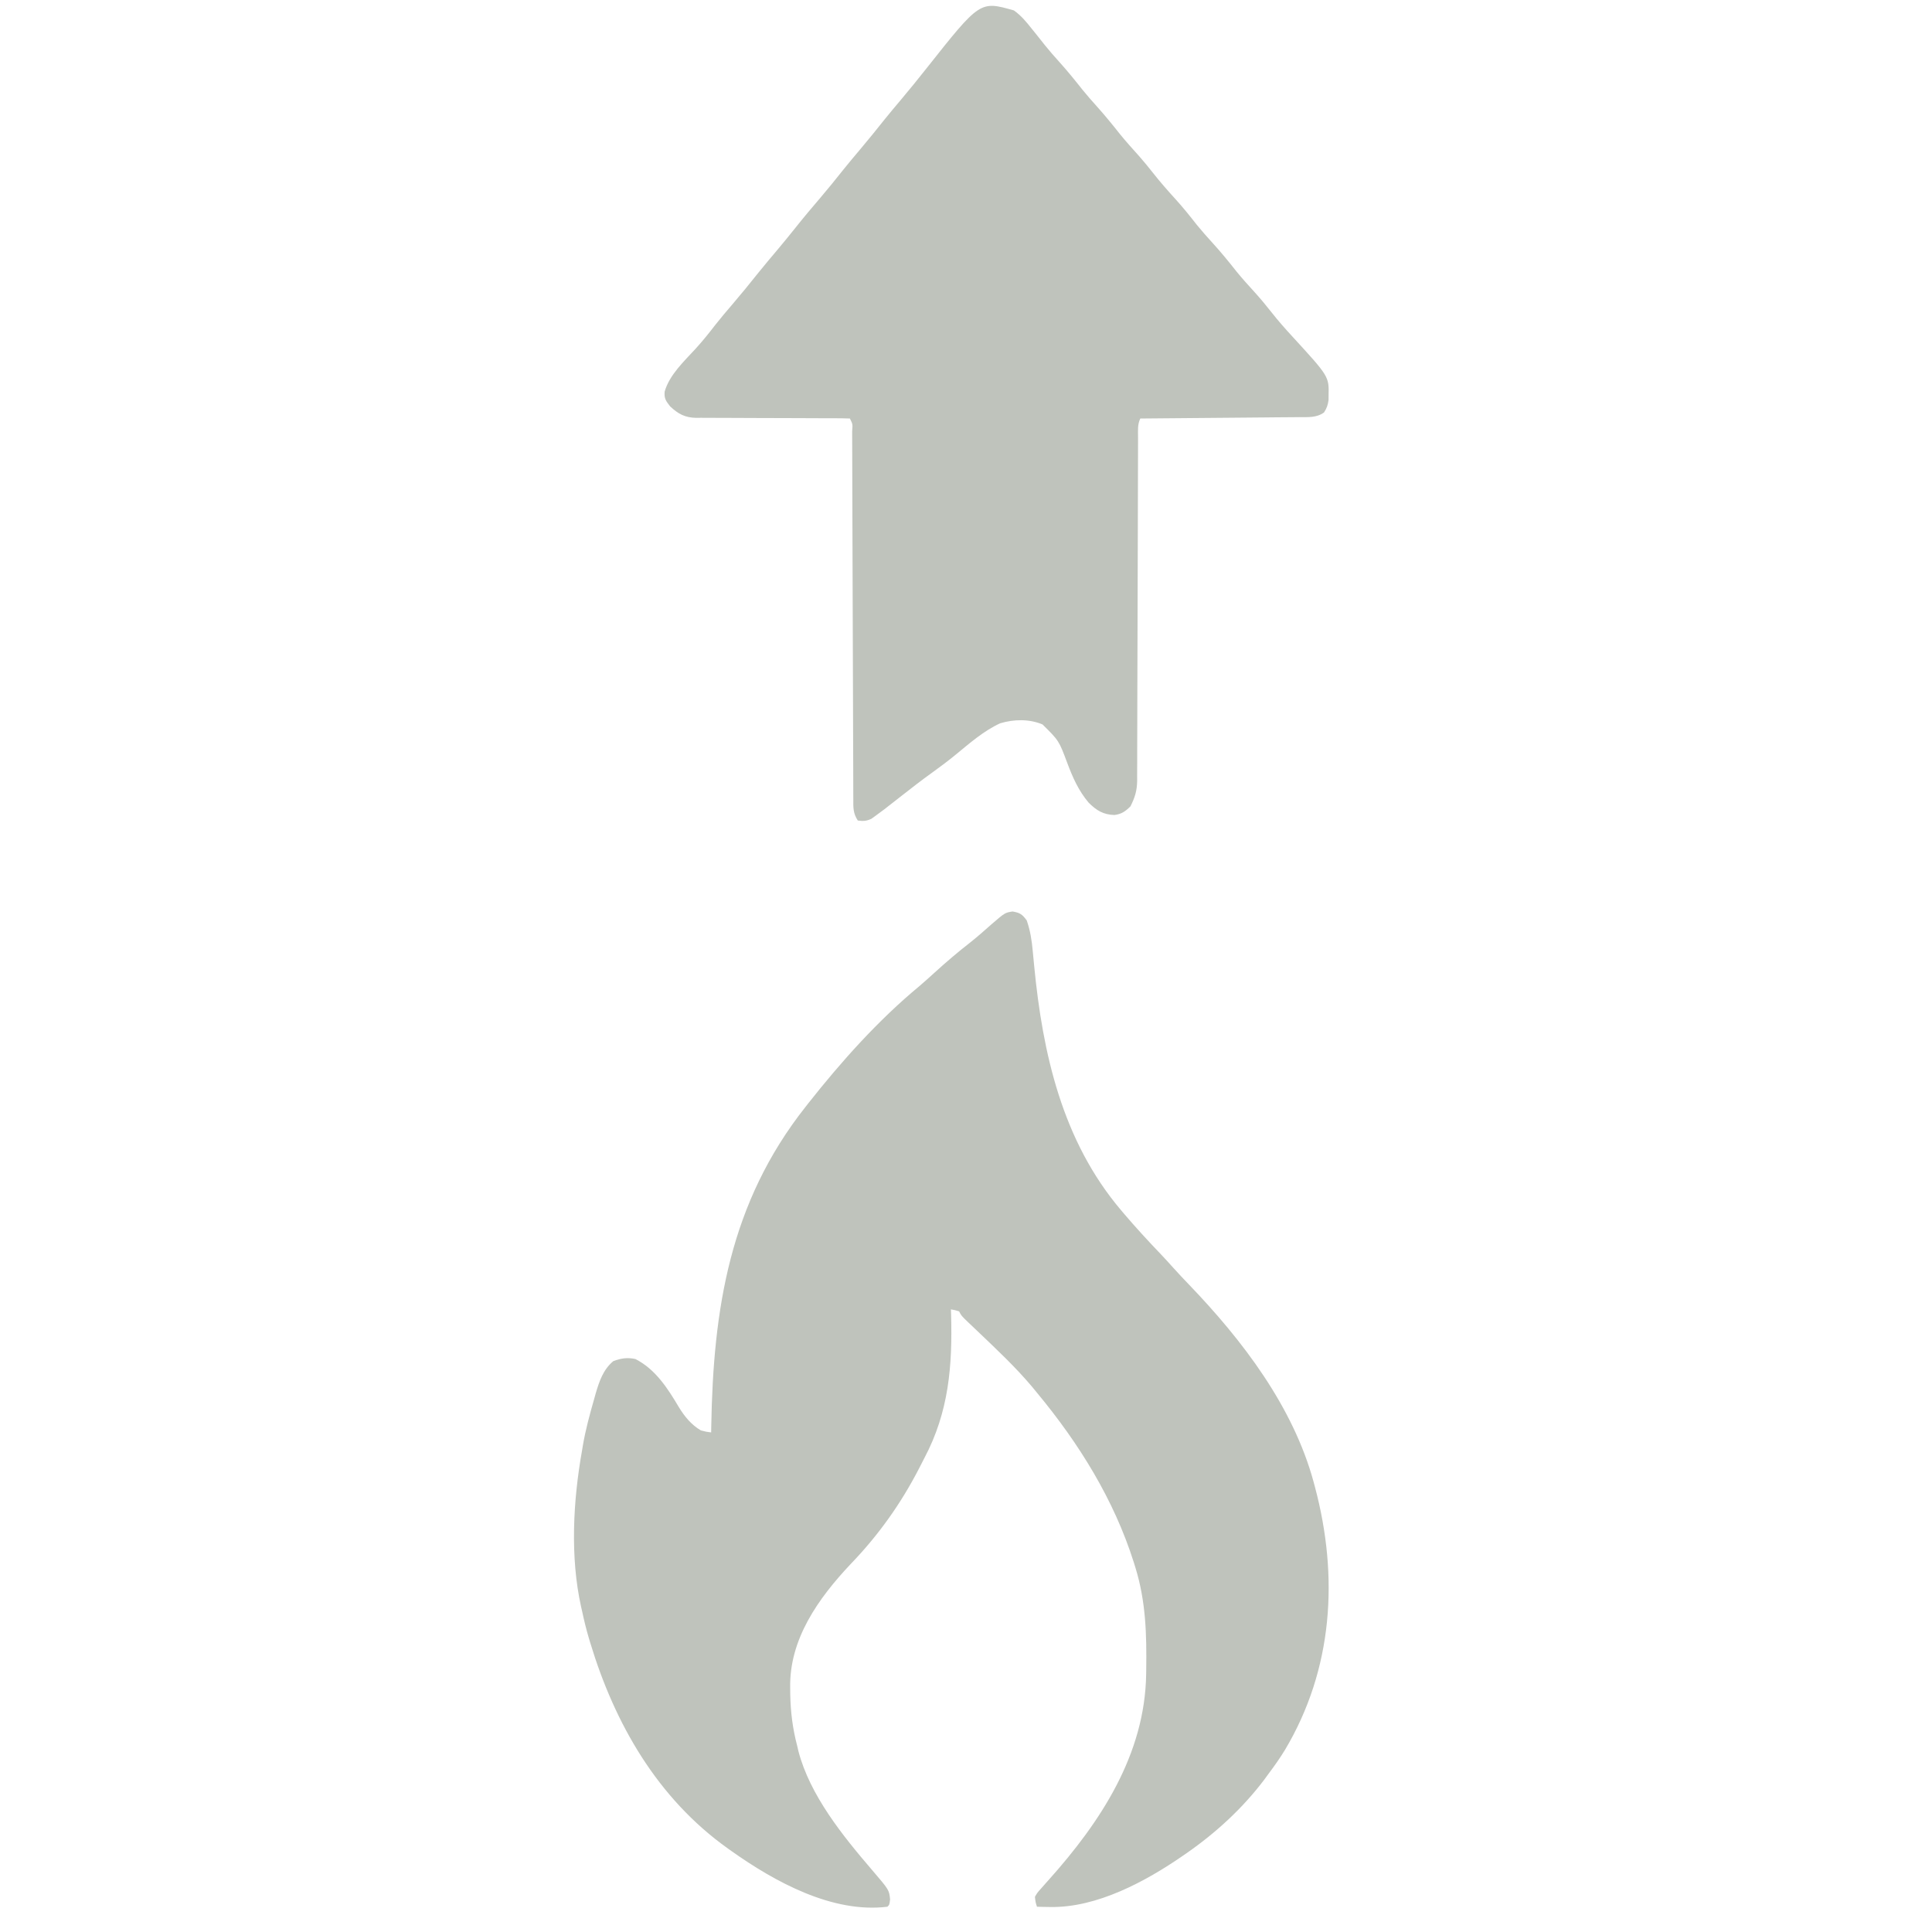
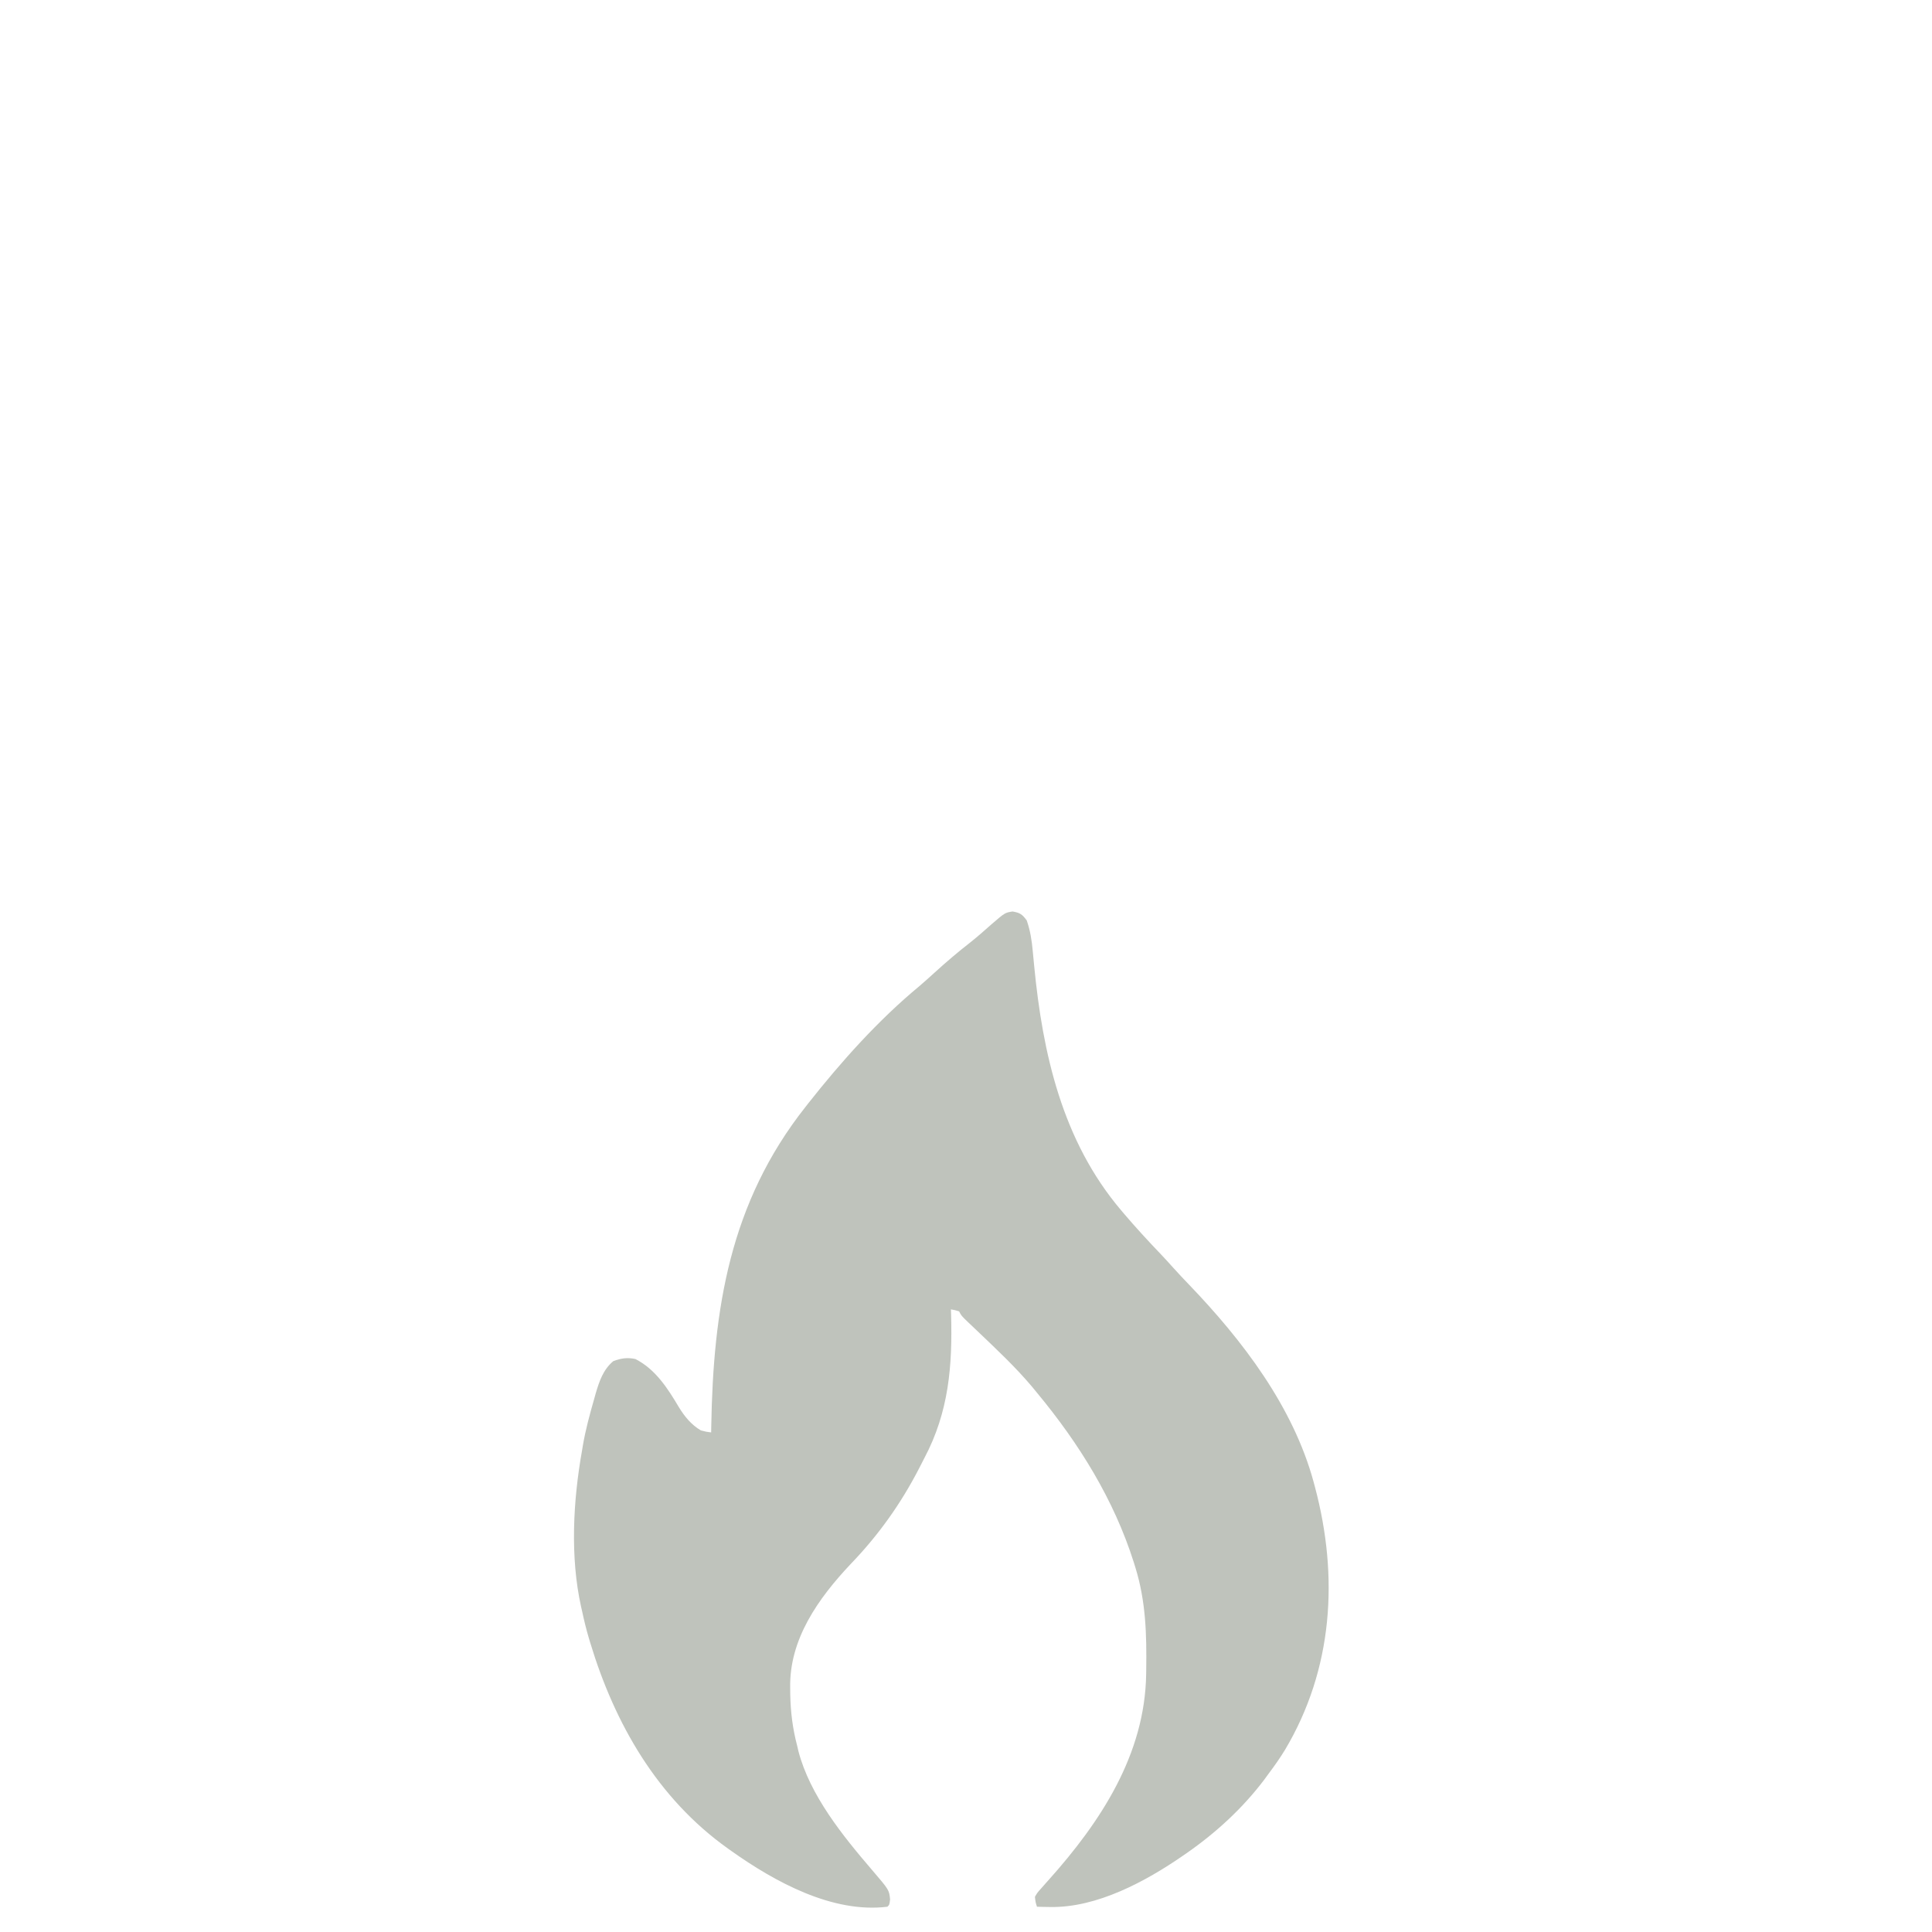
<svg xmlns="http://www.w3.org/2000/svg" width="64" height="64" viewBox="0 0 64 64" fill="none">
  <path d="M33.541 30.194C33.793 30.236 33.863 30.29 34.012 30.49C34.129 30.828 34.179 31.15 34.211 31.503C34.221 31.61 34.232 31.718 34.242 31.825C34.248 31.881 34.253 31.937 34.258 31.994C34.538 34.888 35.186 37.791 37.135 40.088C37.165 40.124 37.195 40.159 37.226 40.196C37.622 40.662 38.036 41.111 38.46 41.554C38.596 41.698 38.73 41.843 38.861 41.991C39.032 42.181 39.207 42.367 39.385 42.552C41.17 44.409 42.838 46.603 43.516 49.095C43.53 49.148 43.544 49.201 43.559 49.256C44.351 52.226 44.162 55.292 42.565 57.97C42.398 58.243 42.215 58.502 42.022 58.759C41.974 58.825 41.926 58.891 41.876 58.959C41.164 59.9 40.285 60.709 39.307 61.389C39.266 61.417 39.226 61.445 39.184 61.474C37.956 62.322 36.336 63.201 34.788 63.172C34.706 63.17 34.623 63.169 34.538 63.168C34.476 63.167 34.415 63.165 34.351 63.163C34.304 63.017 34.304 63.017 34.283 62.835C34.362 62.698 34.362 62.698 34.491 62.555C34.542 62.498 34.592 62.441 34.643 62.382C34.672 62.35 34.701 62.318 34.731 62.284C36.469 60.344 37.927 58.114 37.968 55.462C37.969 55.411 37.969 55.361 37.97 55.309C37.986 54.144 37.959 53.047 37.61 51.922C37.592 51.865 37.575 51.808 37.557 51.75C36.898 49.675 35.749 47.821 34.351 46.136C34.297 46.071 34.243 46.005 34.188 45.937C33.642 45.289 33.022 44.708 32.408 44.122C32.371 44.087 32.334 44.051 32.296 44.015C32.226 43.948 32.156 43.881 32.085 43.815C31.847 43.587 31.847 43.587 31.772 43.441C31.634 43.398 31.634 43.398 31.5 43.375C31.502 43.43 31.504 43.486 31.506 43.542C31.553 45.241 31.434 46.769 30.618 48.306C30.56 48.42 30.501 48.534 30.443 48.648C29.84 49.815 29.106 50.847 28.187 51.803C27.104 52.95 26.142 54.305 26.176 55.916C26.177 55.99 26.177 56.065 26.178 56.141C26.191 56.727 26.259 57.271 26.409 57.838C26.422 57.895 26.435 57.952 26.449 58.011C26.831 59.472 27.913 60.809 28.889 61.947C29.455 62.608 29.455 62.608 29.485 62.921C29.464 63.098 29.464 63.098 29.396 63.163C27.574 63.388 25.663 62.333 24.237 61.323C24.197 61.294 24.157 61.266 24.116 61.237C21.77 59.566 20.361 57.091 19.553 54.42C19.538 54.37 19.523 54.321 19.508 54.27C19.419 53.972 19.347 53.672 19.282 53.368C19.271 53.324 19.261 53.28 19.251 53.235C18.881 51.573 18.985 49.707 19.282 48.043C19.289 47.997 19.297 47.952 19.305 47.904C19.394 47.372 19.536 46.853 19.685 46.334C19.701 46.276 19.717 46.217 19.734 46.157C19.853 45.756 19.981 45.369 20.317 45.089C20.569 44.994 20.784 44.962 21.047 45.019C21.714 45.356 22.122 45.997 22.485 46.609C22.677 46.923 22.894 47.192 23.219 47.386C23.397 47.43 23.397 47.43 23.558 47.451C23.559 47.388 23.56 47.325 23.561 47.259C23.627 43.36 24.171 39.848 26.681 36.67C26.708 36.635 26.735 36.601 26.762 36.566C27.859 35.175 29.085 33.8 30.461 32.662C30.629 32.518 30.793 32.37 30.957 32.221C31.34 31.873 31.728 31.54 32.138 31.222C32.379 31.03 32.609 30.828 32.838 30.624C33.29 30.234 33.29 30.234 33.541 30.194Z" fill="#BFC3BC" />
-   <path d="M33.586 0.345C33.823 0.513 33.994 0.719 34.175 0.948C34.222 1.006 34.27 1.065 34.319 1.126C34.417 1.248 34.515 1.371 34.612 1.495C34.766 1.687 34.926 1.869 35.091 2.052C35.359 2.349 35.609 2.657 35.858 2.972C36.011 3.161 36.171 3.343 36.334 3.524C36.602 3.822 36.853 4.13 37.101 4.444C37.307 4.698 37.525 4.938 37.743 5.181C37.9 5.359 38.048 5.542 38.195 5.728C38.434 6.032 38.687 6.319 38.946 6.604C39.194 6.877 39.423 7.163 39.651 7.454C39.816 7.656 39.987 7.849 40.162 8.041C40.442 8.348 40.703 8.666 40.96 8.993C41.153 9.231 41.358 9.456 41.564 9.682C41.758 9.897 41.942 10.118 42.121 10.346C42.341 10.626 42.572 10.888 42.813 11.149C44.025 12.471 44.025 12.471 44.011 13.102C44.011 13.152 44.011 13.201 44.01 13.251C43.987 13.418 43.951 13.523 43.86 13.663C43.611 13.844 43.327 13.817 43.034 13.818C42.977 13.819 42.92 13.819 42.861 13.82C42.674 13.822 42.486 13.823 42.298 13.824C42.168 13.826 42.038 13.827 41.908 13.828C41.565 13.832 41.223 13.835 40.88 13.837C40.531 13.84 40.181 13.843 39.831 13.846C39.145 13.853 38.46 13.858 37.774 13.864C37.678 14.061 37.699 14.259 37.699 14.475C37.699 14.525 37.699 14.575 37.699 14.626C37.698 14.794 37.698 14.962 37.698 15.13C37.698 15.249 37.697 15.369 37.697 15.489C37.696 15.748 37.696 16.007 37.695 16.265C37.695 16.675 37.693 17.084 37.692 17.493C37.688 18.657 37.684 19.82 37.682 20.984C37.681 21.626 37.679 22.269 37.676 22.911C37.675 23.251 37.674 23.591 37.674 23.931C37.674 24.251 37.673 24.571 37.671 24.891C37.67 25.008 37.67 25.125 37.671 25.243C37.671 25.403 37.67 25.564 37.669 25.724C37.669 25.77 37.669 25.816 37.67 25.864C37.665 26.198 37.594 26.421 37.447 26.713C37.276 26.88 37.153 26.968 36.916 26.998C36.547 26.986 36.322 26.848 36.062 26.588C35.728 26.193 35.534 25.753 35.353 25.27C35.078 24.534 35.078 24.534 34.535 23.998C34.092 23.812 33.586 23.824 33.132 23.96C32.581 24.213 32.12 24.622 31.652 25.005C31.407 25.205 31.156 25.395 30.899 25.579C30.548 25.831 30.207 26.094 29.868 26.361C29.249 26.847 29.249 26.847 28.989 27.035C28.948 27.064 28.907 27.094 28.865 27.124C28.704 27.2 28.591 27.206 28.416 27.181C28.255 26.934 28.266 26.747 28.267 26.461C28.267 26.408 28.267 26.355 28.266 26.3C28.265 26.12 28.265 25.94 28.265 25.761C28.265 25.632 28.264 25.504 28.264 25.375C28.262 25.099 28.262 24.822 28.261 24.545C28.261 24.107 28.259 23.67 28.257 23.232C28.254 22.541 28.252 21.849 28.25 21.158C28.247 19.918 28.243 18.679 28.238 17.44C28.236 17.004 28.235 16.569 28.234 16.134C28.234 15.863 28.233 15.593 28.232 15.323C28.231 15.197 28.231 15.071 28.231 14.946C28.231 14.775 28.23 14.604 28.229 14.433C28.229 14.357 28.229 14.357 28.229 14.28C28.248 14.053 28.248 14.053 28.154 13.864C27.985 13.857 27.818 13.855 27.649 13.855C27.597 13.855 27.544 13.855 27.489 13.855C27.374 13.855 27.259 13.854 27.143 13.854C26.898 13.854 26.653 13.853 26.408 13.851C25.951 13.849 25.494 13.847 25.037 13.847C24.719 13.847 24.402 13.845 24.084 13.843C23.964 13.842 23.843 13.842 23.722 13.842C23.552 13.843 23.383 13.842 23.213 13.84C23.163 13.841 23.114 13.841 23.062 13.842C22.695 13.835 22.469 13.716 22.199 13.462C22.06 13.284 21.996 13.2 22.018 12.971C22.175 12.418 22.667 11.962 23.046 11.549C23.274 11.298 23.484 11.038 23.69 10.769C23.873 10.536 24.064 10.312 24.257 10.087C24.552 9.74 24.841 9.39 25.124 9.032C25.335 8.77 25.553 8.512 25.77 8.255C25.967 8.02 26.16 7.784 26.351 7.544C26.622 7.202 26.903 6.87 27.186 6.539C27.442 6.237 27.692 5.93 27.938 5.619C28.116 5.398 28.298 5.18 28.482 4.963C28.763 4.629 29.039 4.29 29.311 3.947C29.484 3.732 29.661 3.522 29.839 3.311C30.131 2.966 30.414 2.615 30.694 2.261C32.464 0.026 32.464 0.026 33.586 0.345Z" fill="#BFC3BC" />
</svg>